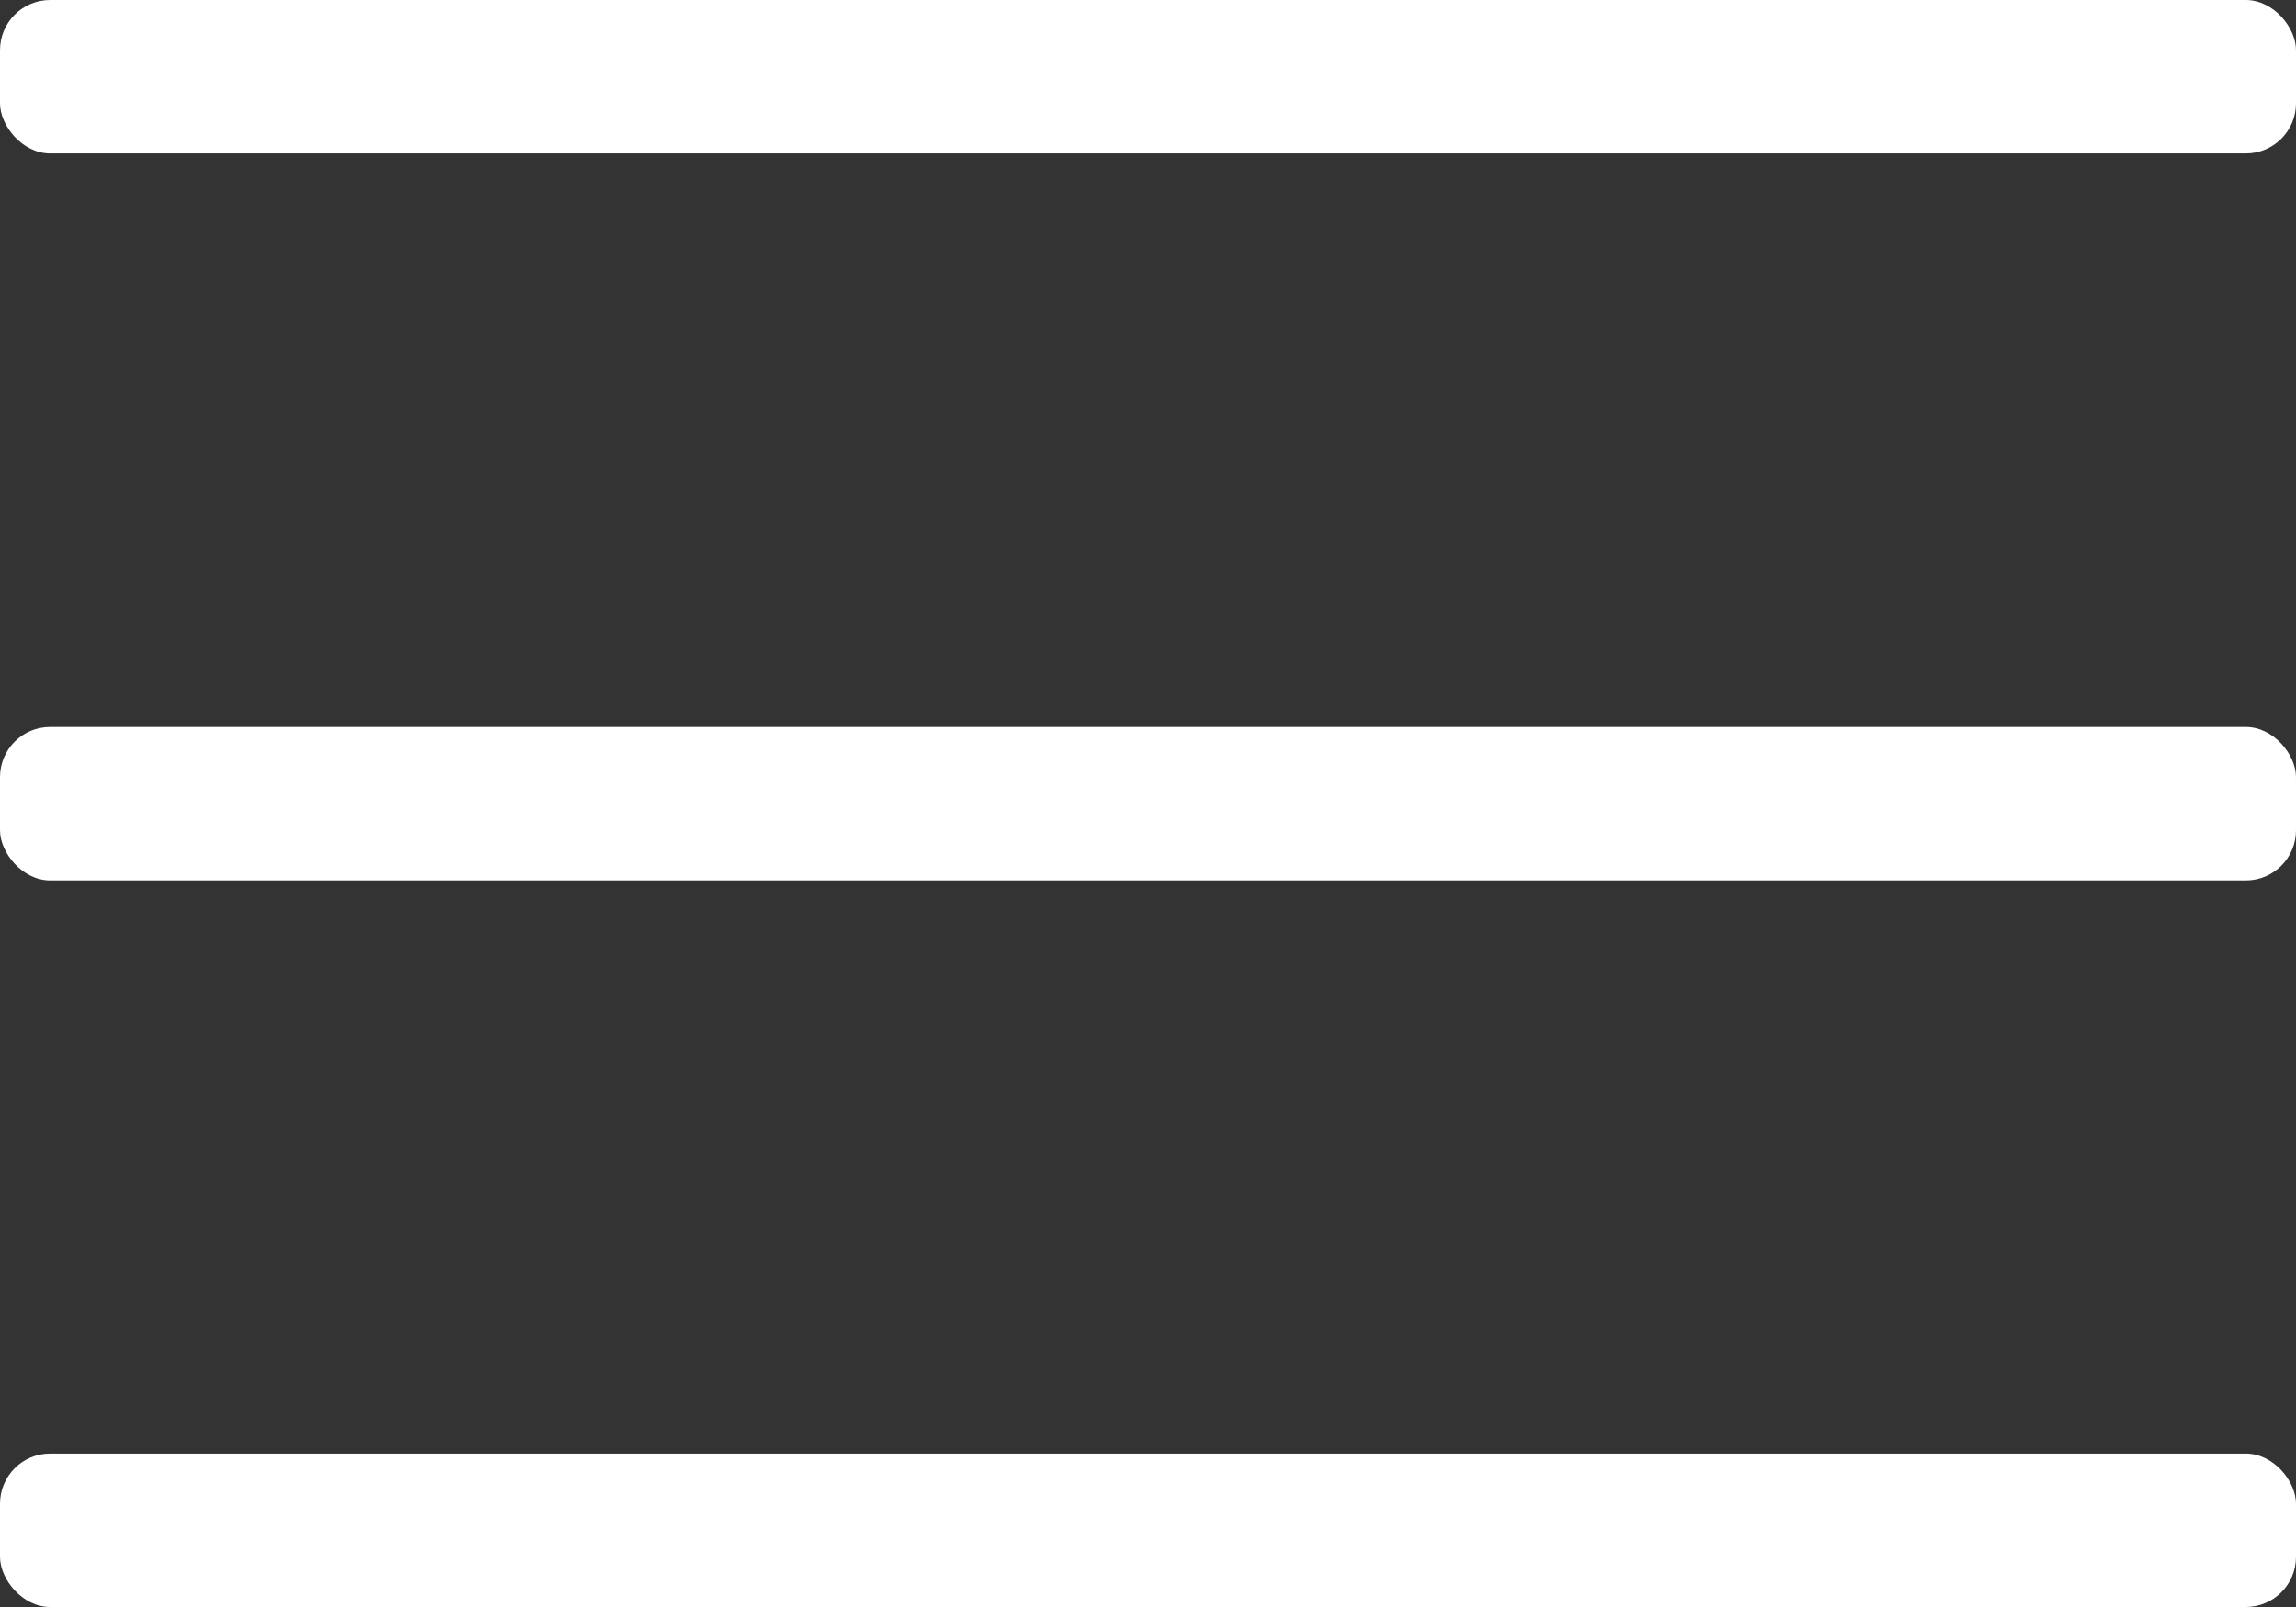
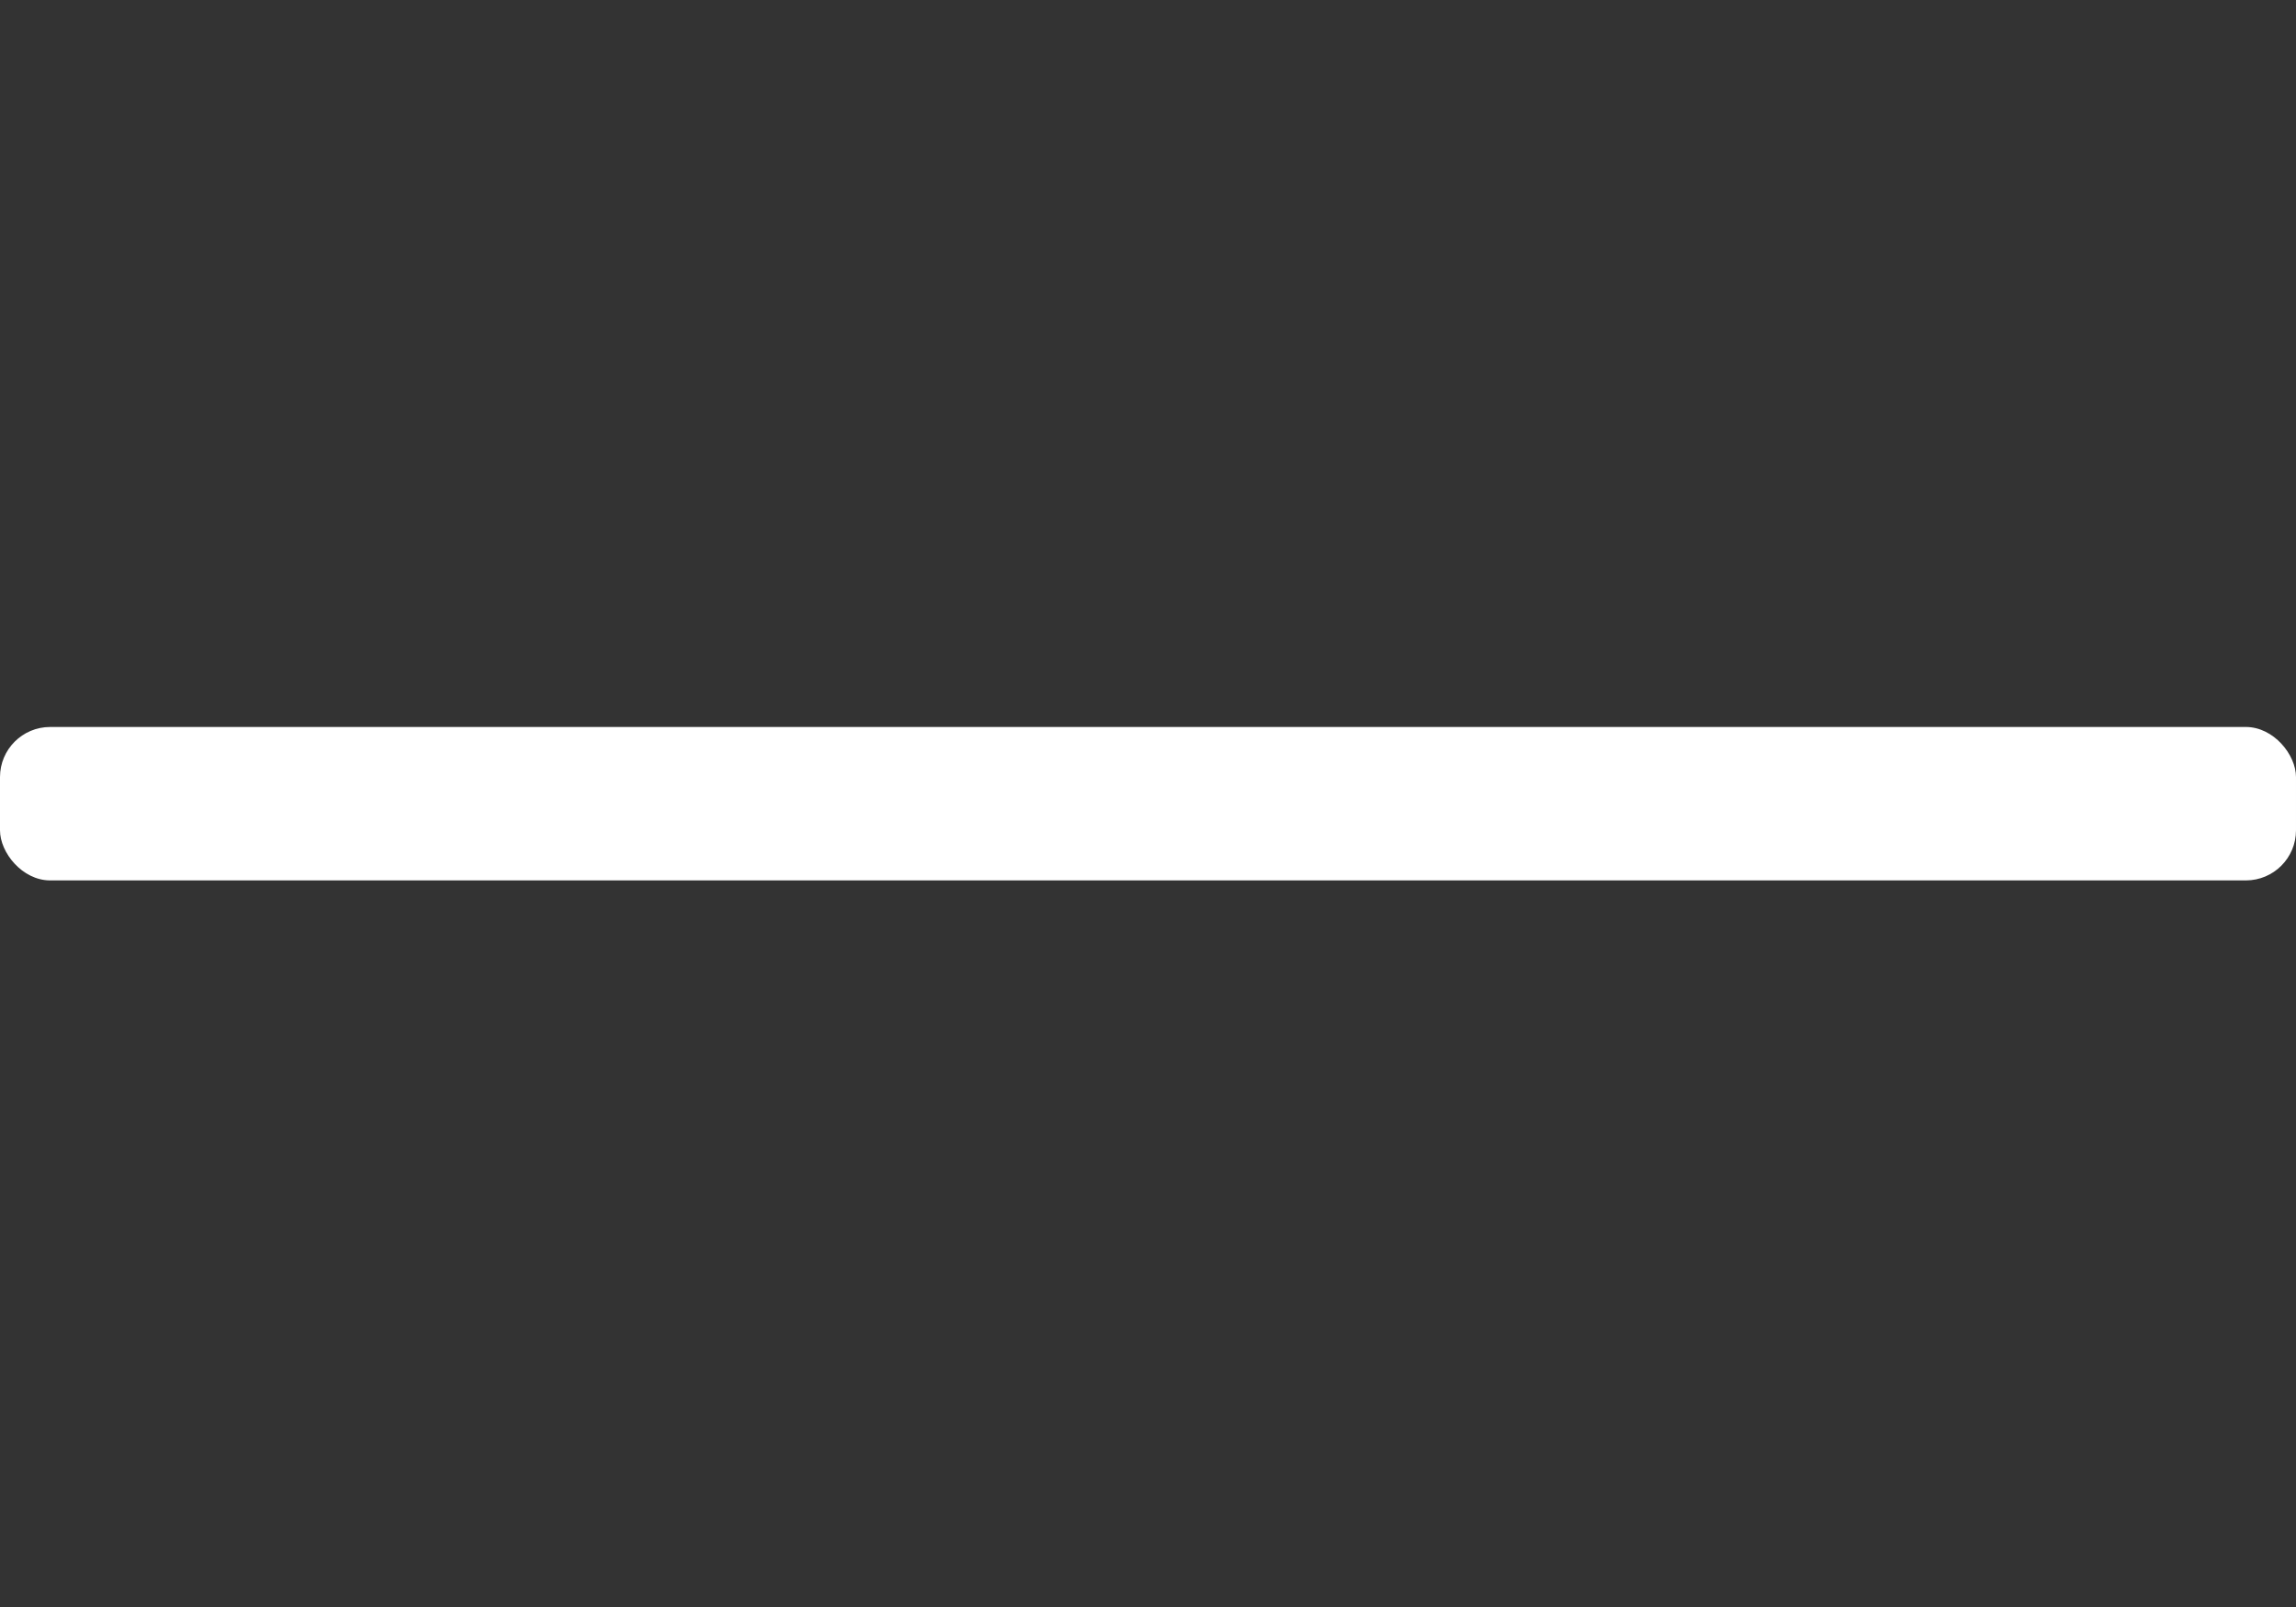
<svg xmlns="http://www.w3.org/2000/svg" viewBox="0 0 60 42">
  <rect x="0" y="0" width="60" height="42" fill="#333333" stroke="none" />
-   <rect fill="#fff" height="4.01" rx="1.31" width="60" />
  <rect fill="#fff" height="4.01" rx="1.31" width="60" y="19" />
-   <rect fill="#fff" height="4.01" rx="1.31" width="60" y="37.99" />
</svg>